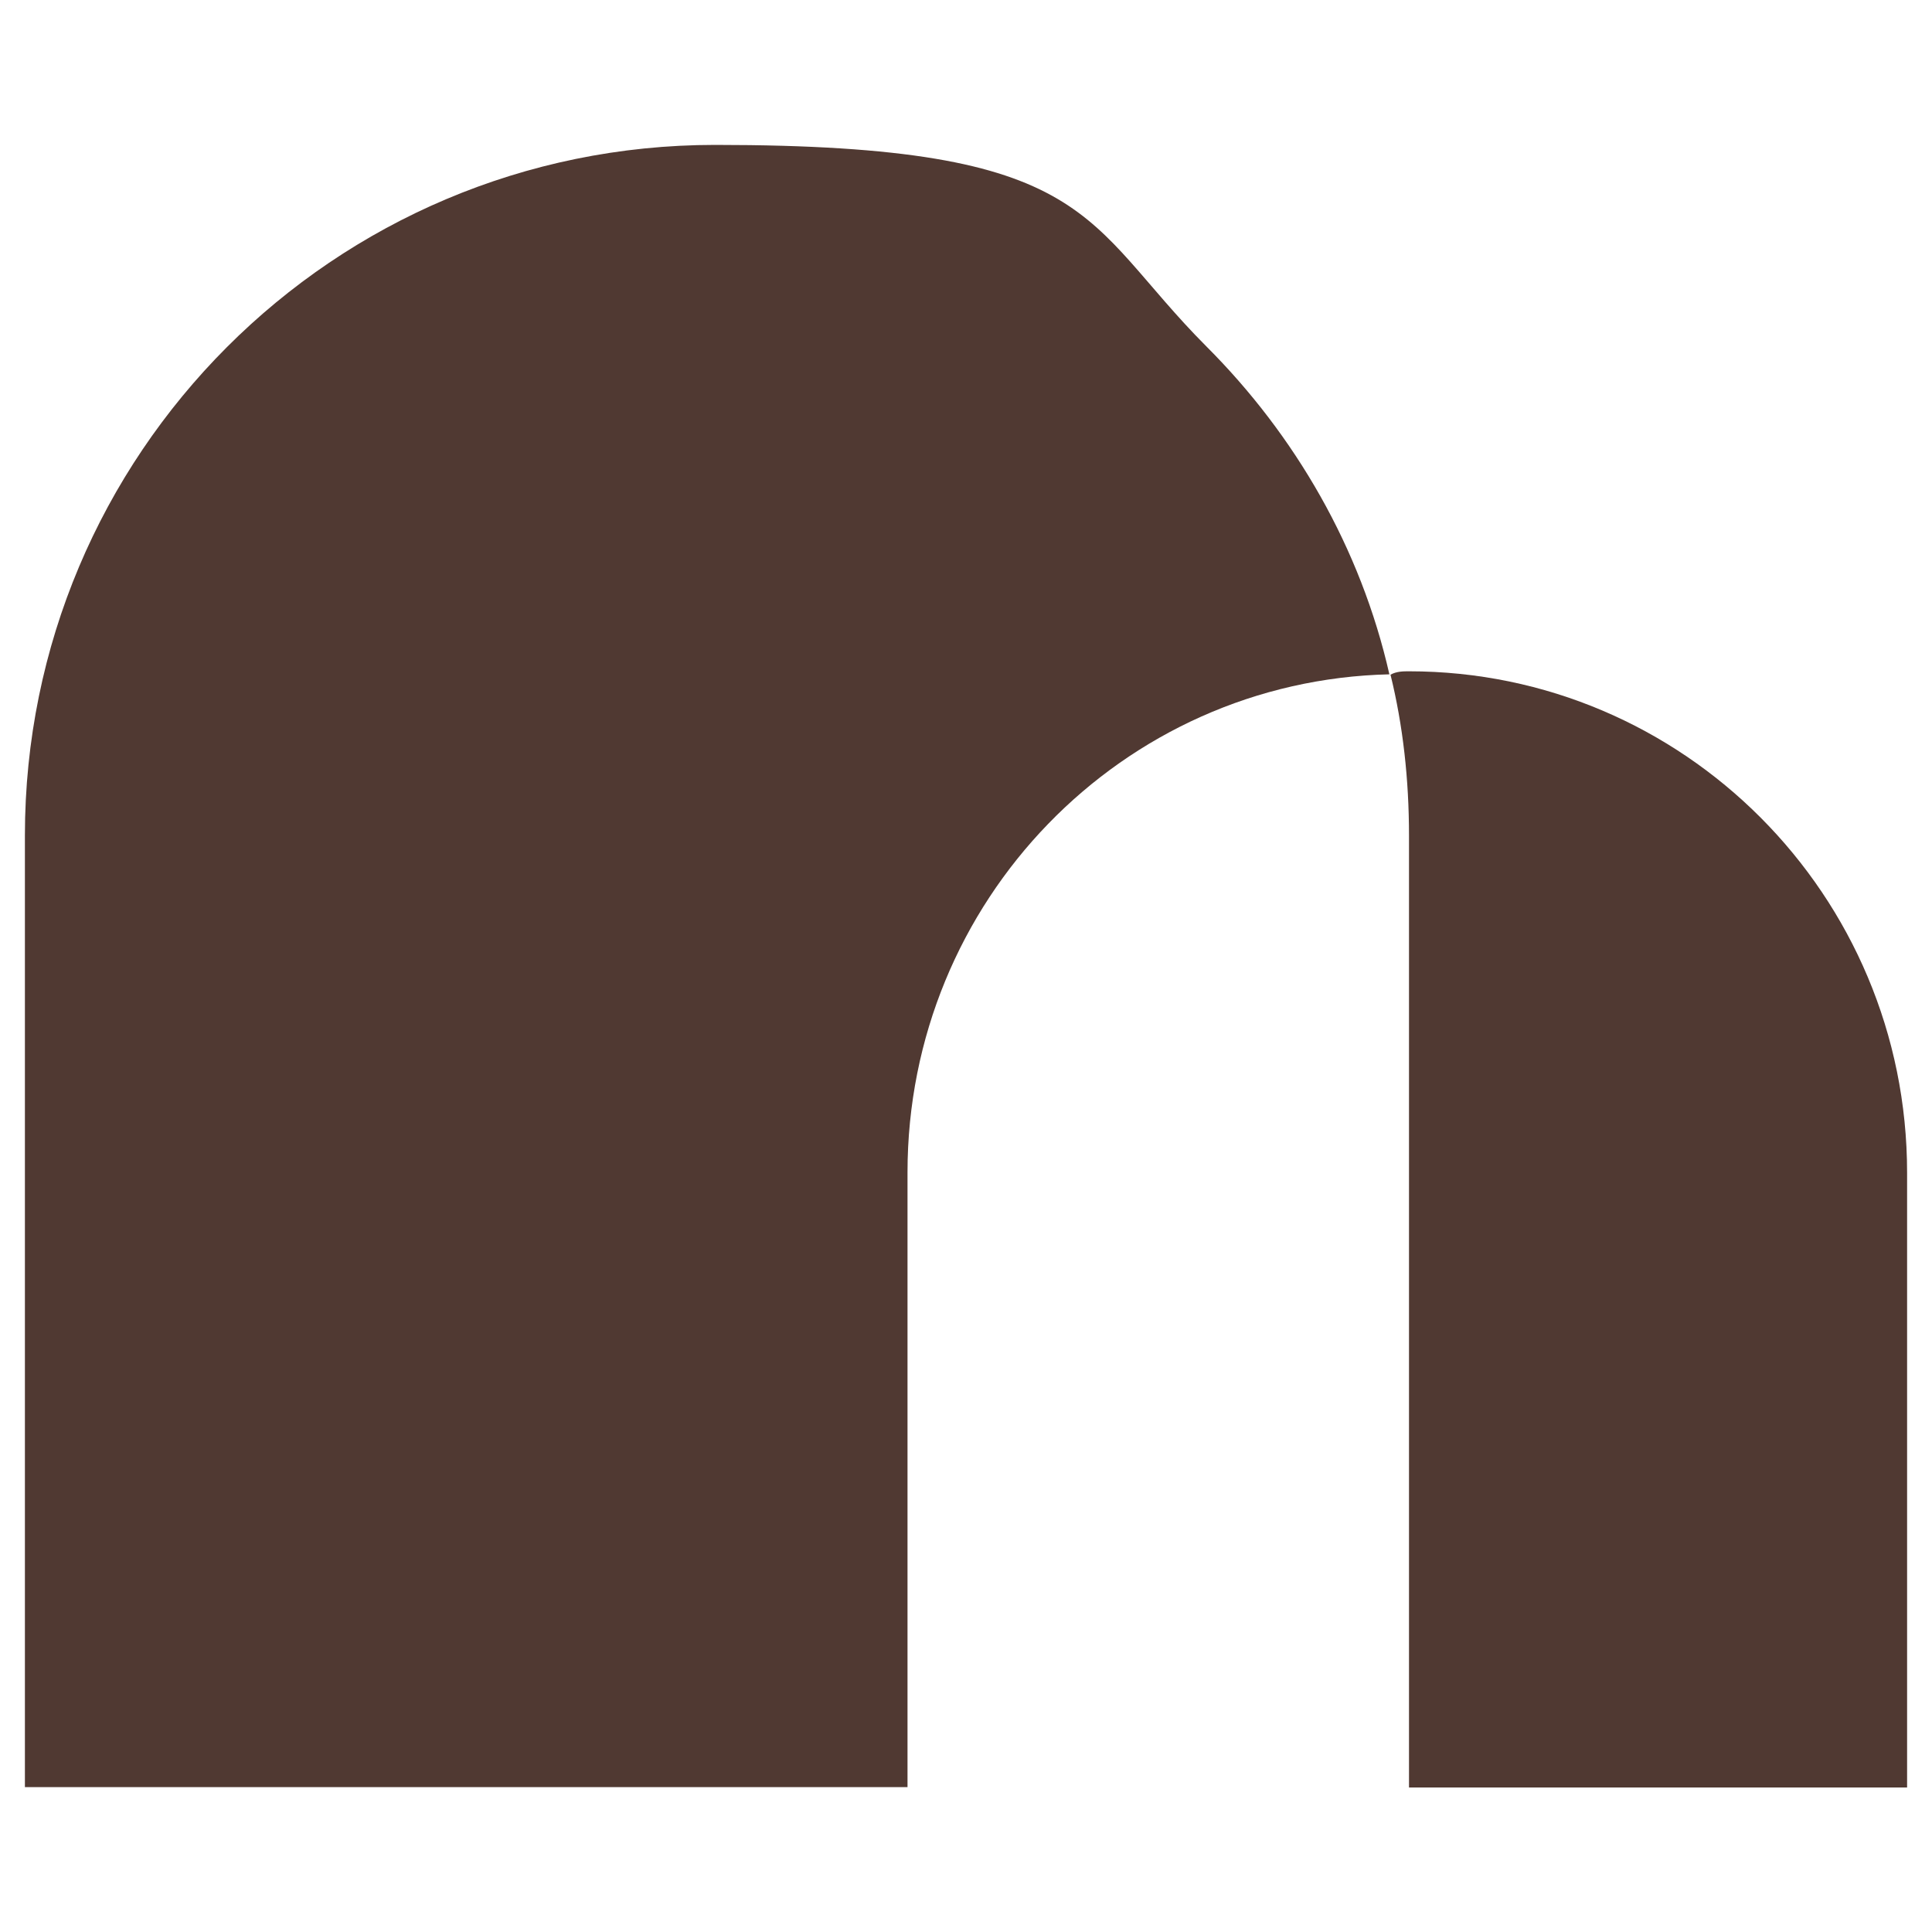
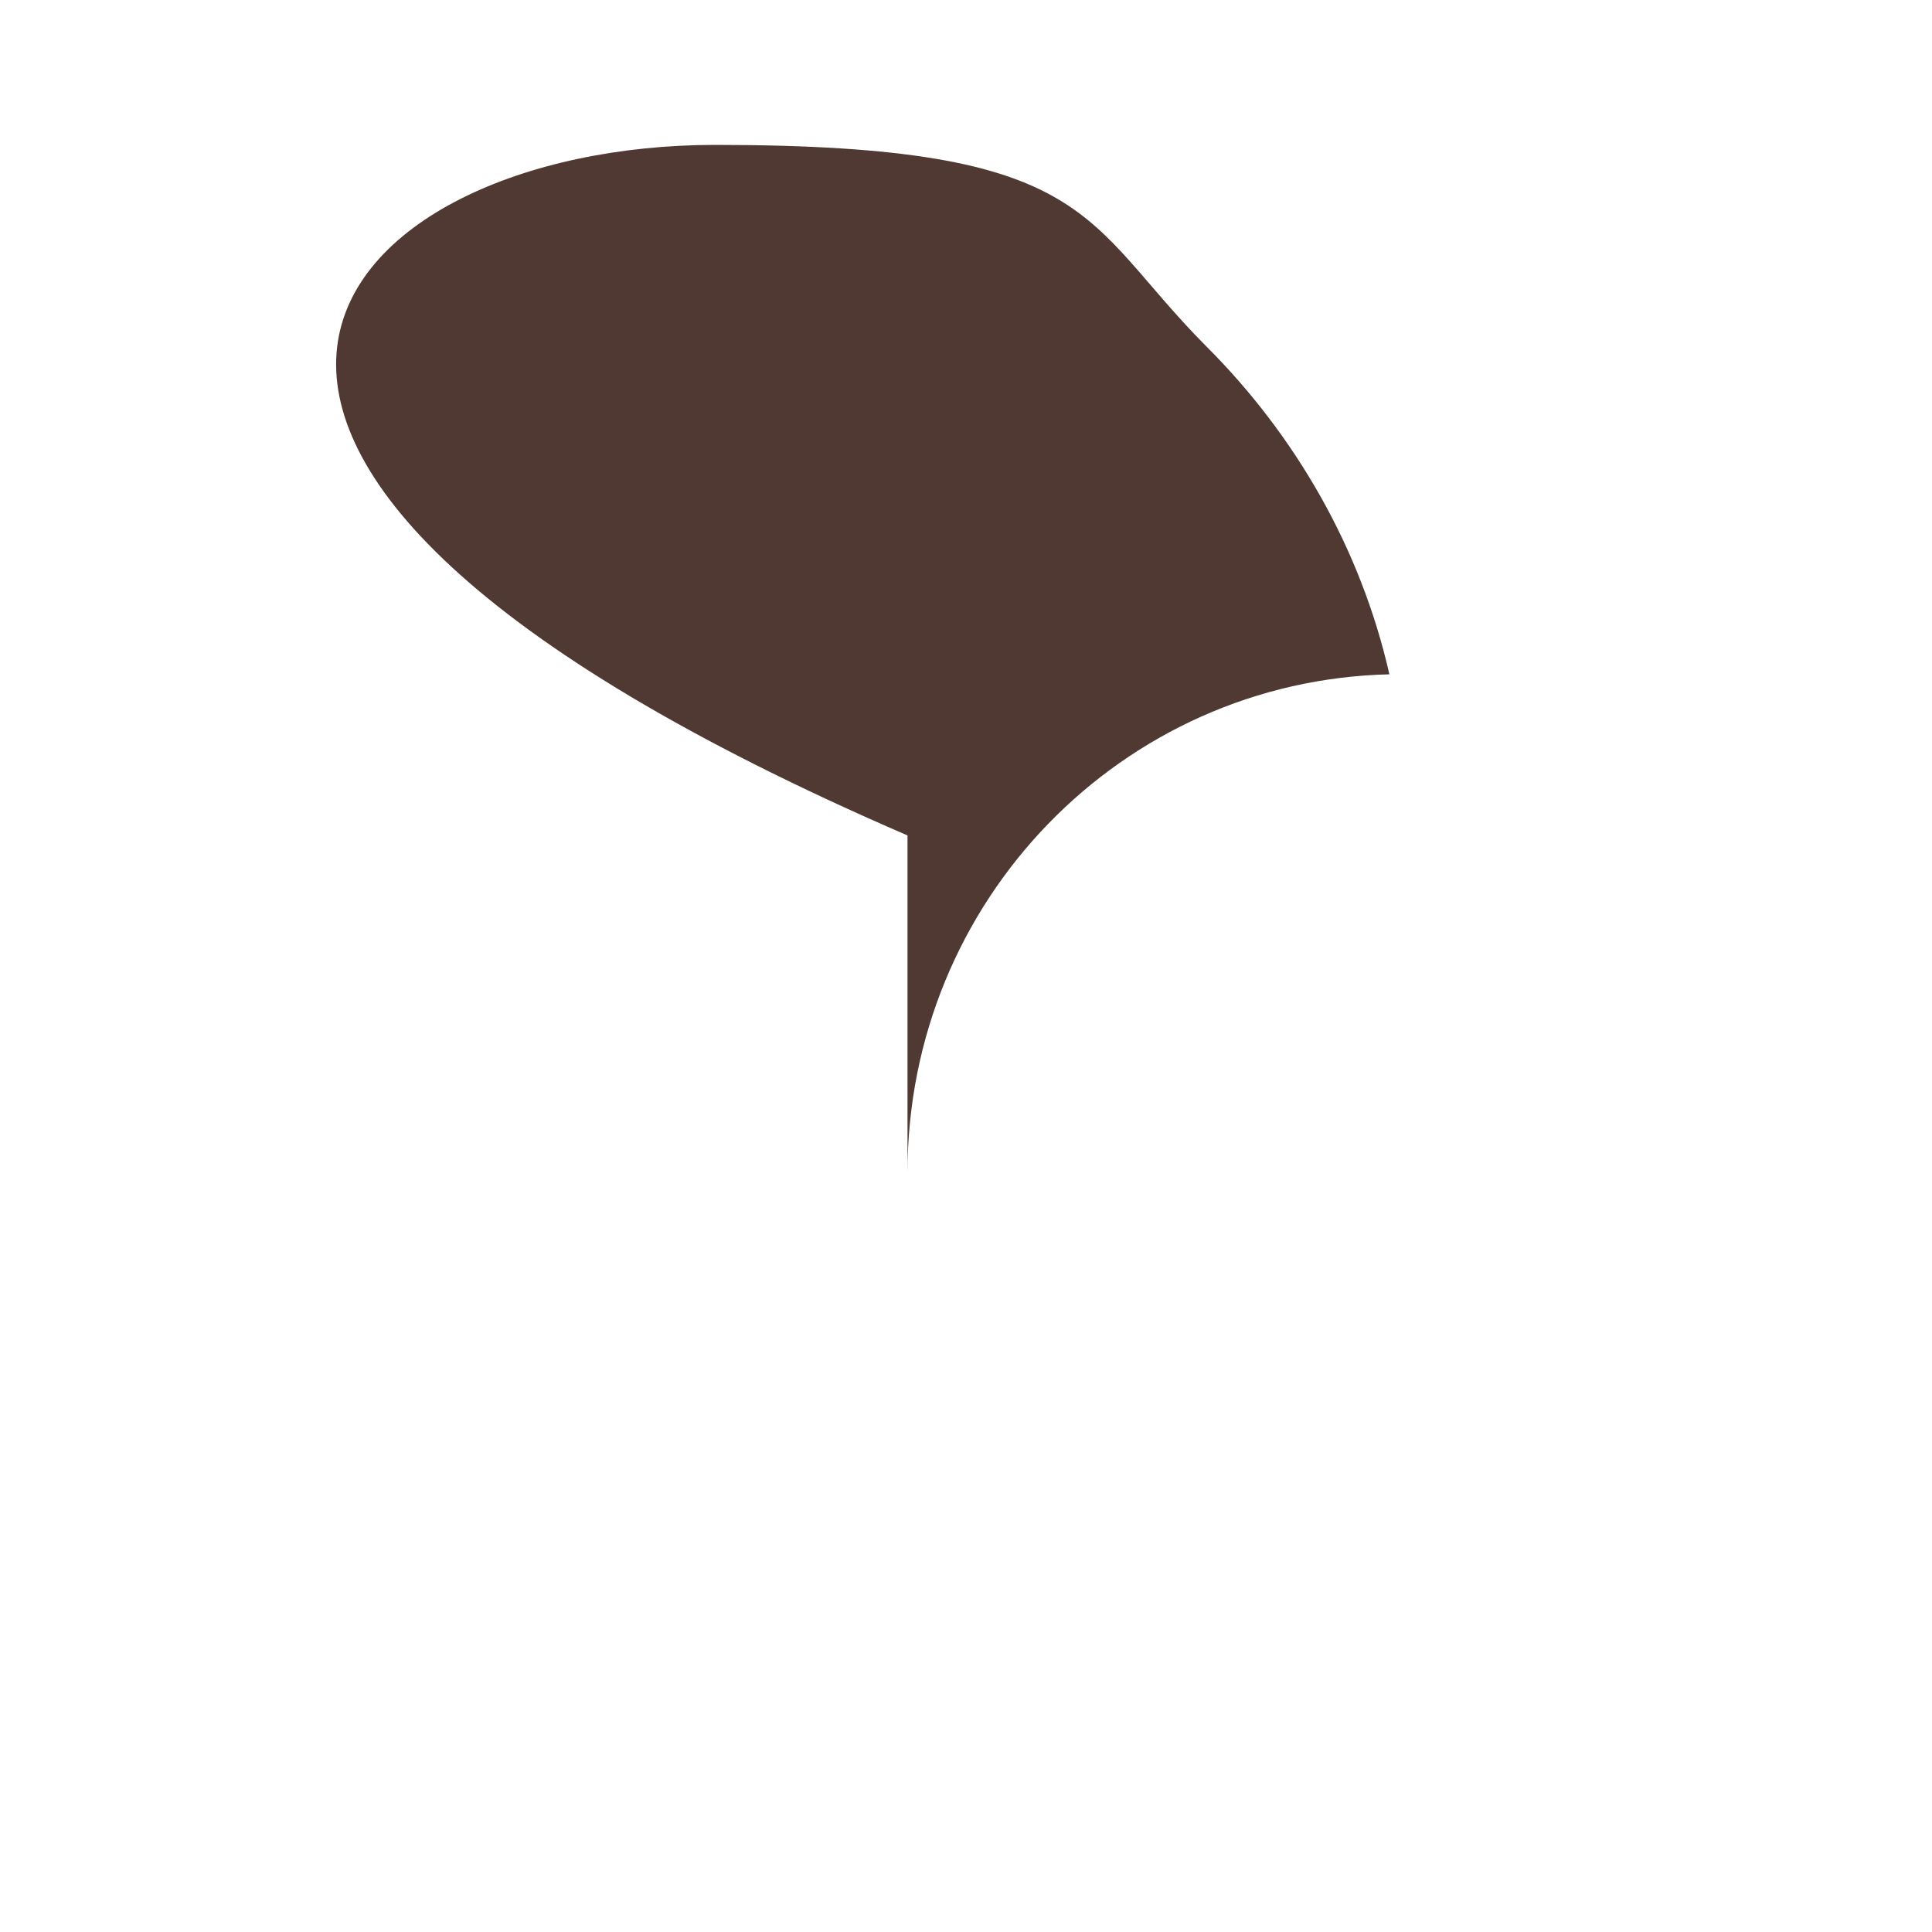
<svg xmlns="http://www.w3.org/2000/svg" version="1.1" viewBox="0 0 512 512">
  <defs>
    <style> .cls-1 { fill: #503932; } </style>
  </defs>
  <g>
    <g id="Laag_1">
-       <path class="cls-1" d="M505.4,310.8v162.9h-132v-252.2c0-15-1.6-29.3-4.9-42.7,1.6-.9,3.4-.9,4.9-.9,72.6,0,132,59.2,132,132.9Z" />
-       <path class="cls-1" d="M368.3,178.7c-71,1.6-127.8,60.1-127.8,132v162.9H6.6v-252.2C6.6,120.4,88.3,38.4,189.5,38.4s97,20.1,130.2,53.4c23.5,23.5,40.9,53.4,48.5,86.9Z" />
+       <path class="cls-1" d="M368.3,178.7c-71,1.6-127.8,60.1-127.8,132v162.9v-252.2C6.6,120.4,88.3,38.4,189.5,38.4s97,20.1,130.2,53.4c23.5,23.5,40.9,53.4,48.5,86.9Z" />
    </g>
  </g>
</svg>